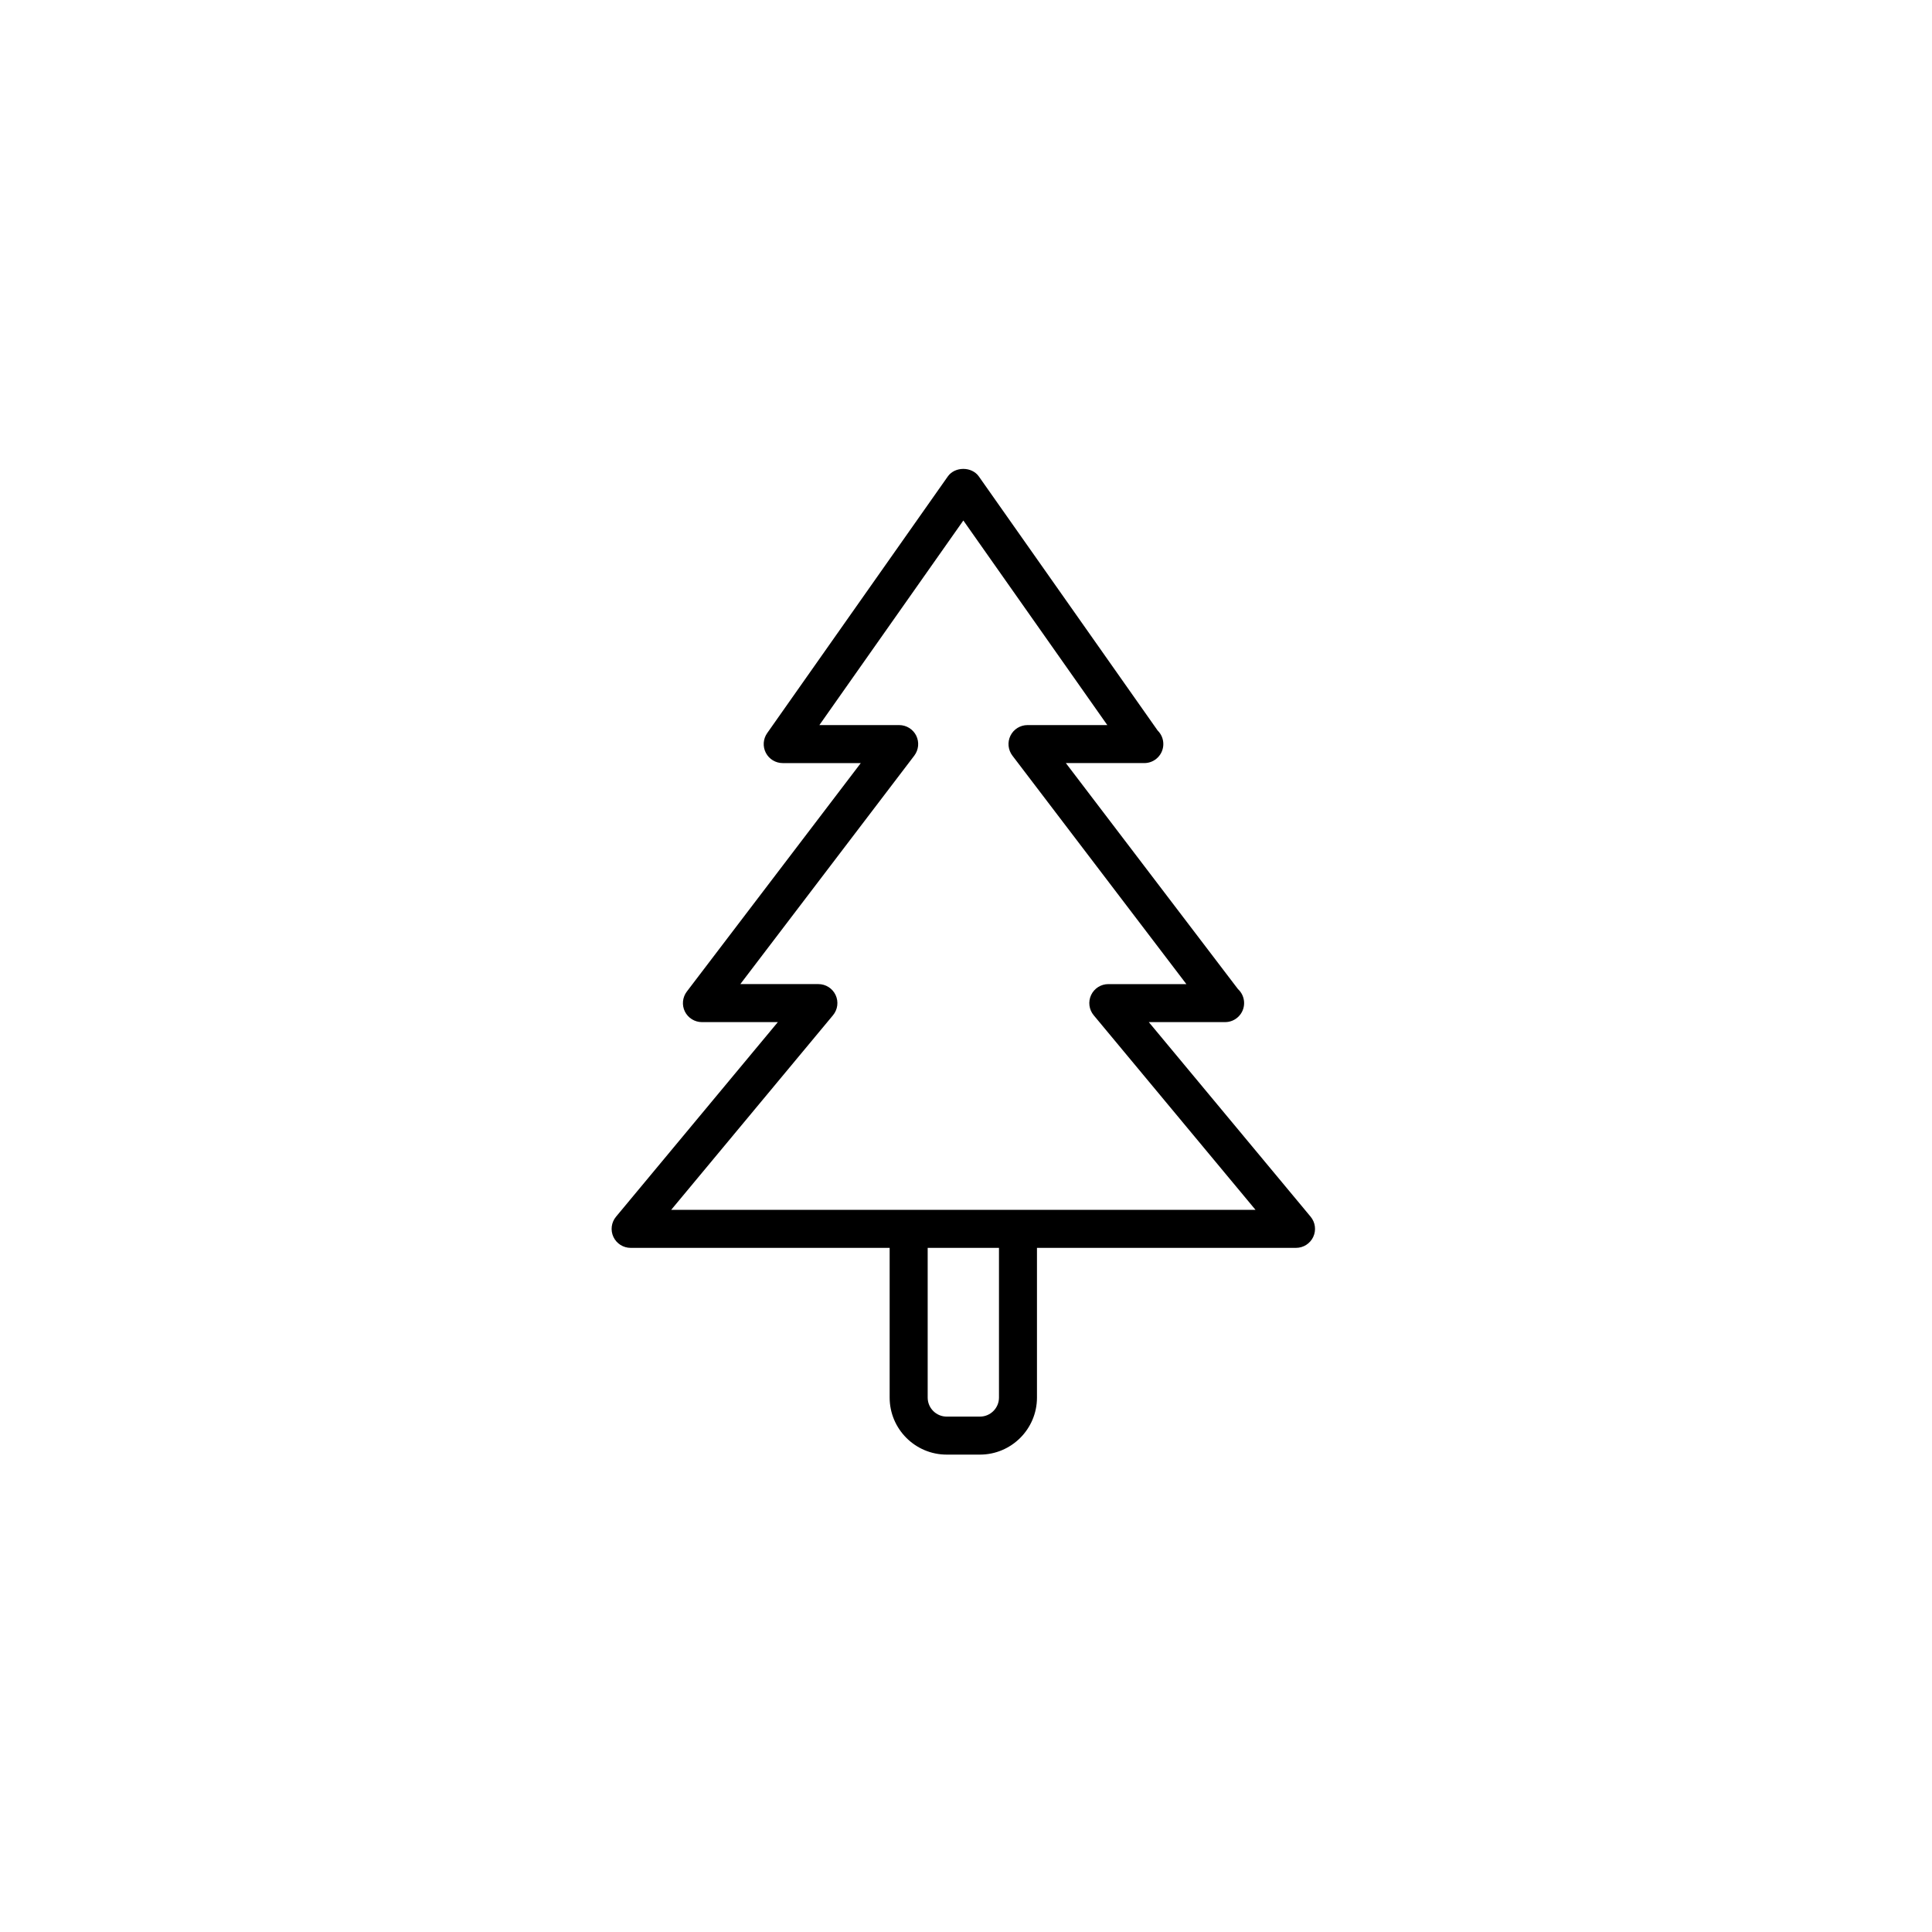
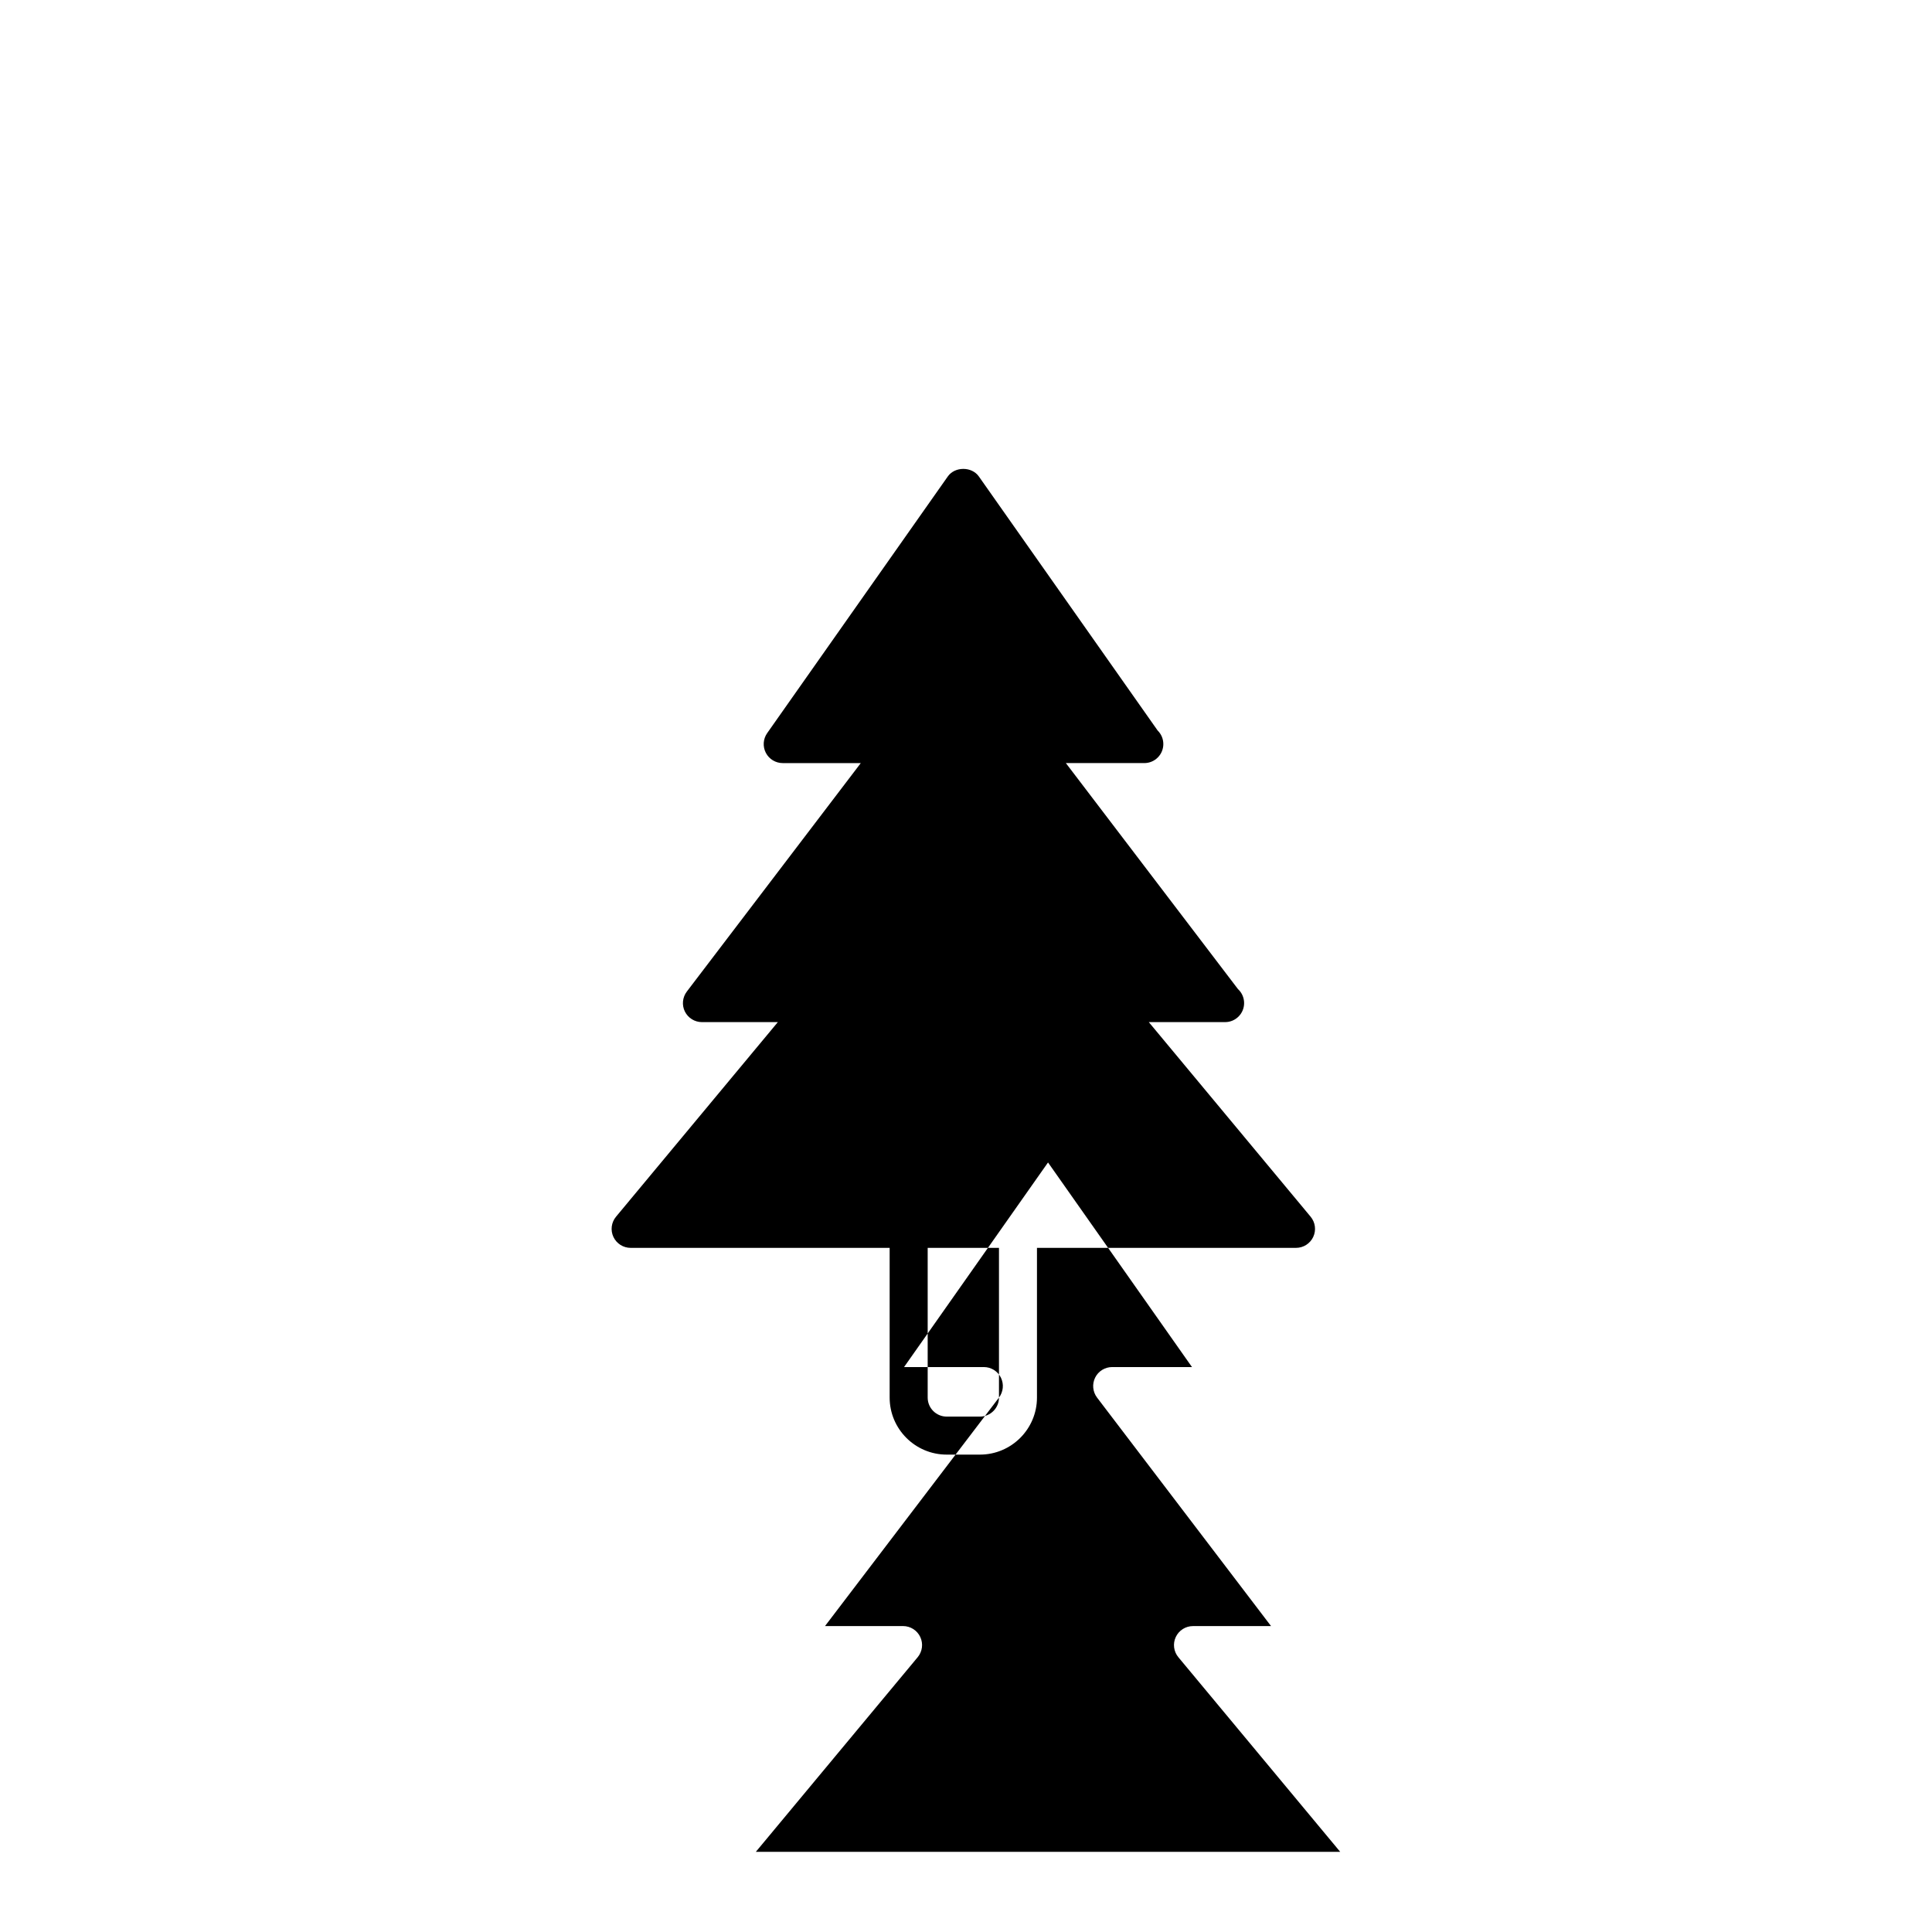
<svg xmlns="http://www.w3.org/2000/svg" fill="#000000" width="800px" height="800px" version="1.1" viewBox="144 144 512 512">
-   <path d="m330.02 414.87h20.117l-42.883 51.57c-1.25 1.5-1.523 3.594-0.691 5.359 0.832 1.77 2.609 2.898 4.559 2.898h68.645v39.676c0 8.332 6.781 15.113 15.113 15.113h8.816c8.332 0 15.113-6.781 15.113-15.113v-39.676h68.652c1.953 0 3.727-1.129 4.559-2.898s0.559-3.859-0.691-5.359l-42.883-51.57h20.117 0.102c2.785 0 5.039-2.258 5.039-5.039 0-1.473-0.629-2.797-1.633-3.719l-45.605-59.887h20.688 0.102c2.785 0 5.039-2.258 5.039-5.039 0-1.406-0.574-2.68-1.508-3.594l-47.375-67.32c-1.879-2.68-6.359-2.68-8.238 0l-47.863 68.016c-1.082 1.543-1.219 3.551-0.352 5.223 0.867 1.668 2.594 2.715 4.473 2.715h20.688l-46.109 60.555c-1.152 1.527-1.355 3.57-0.508 5.289 0.855 1.711 2.606 2.801 4.519 2.801zm78.719 99.504c0 2.777-2.258 5.039-5.039 5.039h-8.816c-2.781 0-5.039-2.262-5.039-5.039v-39.676h18.895zm-22.438-170.13c1.152-1.527 1.355-3.57 0.508-5.289-0.852-1.719-2.606-2.801-4.516-2.801h-21.148l38.152-54.219 38.152 54.219h-21.148c-1.914 0-3.668 1.082-4.516 2.801-0.848 1.715-0.648 3.762 0.508 5.289l46.109 60.555h-20.688c-1.953 0-3.727 1.129-4.559 2.898-0.832 1.77-0.559 3.859 0.691 5.359l42.883 51.57-154.86-0.004 42.883-51.57c1.25-1.5 1.523-3.594 0.691-5.359-0.832-1.77-2.609-2.898-4.559-2.898h-20.688z" />
+   <path d="m330.02 414.87h20.117l-42.883 51.57c-1.25 1.5-1.523 3.594-0.691 5.359 0.832 1.77 2.609 2.898 4.559 2.898h68.645v39.676c0 8.332 6.781 15.113 15.113 15.113h8.816c8.332 0 15.113-6.781 15.113-15.113v-39.676h68.652c1.953 0 3.727-1.129 4.559-2.898s0.559-3.859-0.691-5.359l-42.883-51.57h20.117 0.102c2.785 0 5.039-2.258 5.039-5.039 0-1.473-0.629-2.797-1.633-3.719l-45.605-59.887h20.688 0.102c2.785 0 5.039-2.258 5.039-5.039 0-1.406-0.574-2.68-1.508-3.594l-47.375-67.32c-1.879-2.68-6.359-2.68-8.238 0l-47.863 68.016c-1.082 1.543-1.219 3.551-0.352 5.223 0.867 1.668 2.594 2.715 4.473 2.715h20.688l-46.109 60.555c-1.152 1.527-1.355 3.57-0.508 5.289 0.855 1.711 2.606 2.801 4.519 2.801zm78.719 99.504c0 2.777-2.258 5.039-5.039 5.039h-8.816c-2.781 0-5.039-2.262-5.039-5.039v-39.676h18.895zc1.152-1.527 1.355-3.57 0.508-5.289-0.852-1.719-2.606-2.801-4.516-2.801h-21.148l38.152-54.219 38.152 54.219h-21.148c-1.914 0-3.668 1.082-4.516 2.801-0.848 1.715-0.648 3.762 0.508 5.289l46.109 60.555h-20.688c-1.953 0-3.727 1.129-4.559 2.898-0.832 1.77-0.559 3.859 0.691 5.359l42.883 51.57-154.86-0.004 42.883-51.57c1.25-1.5 1.523-3.594 0.691-5.359-0.832-1.77-2.609-2.898-4.559-2.898h-20.688z" />
</svg>